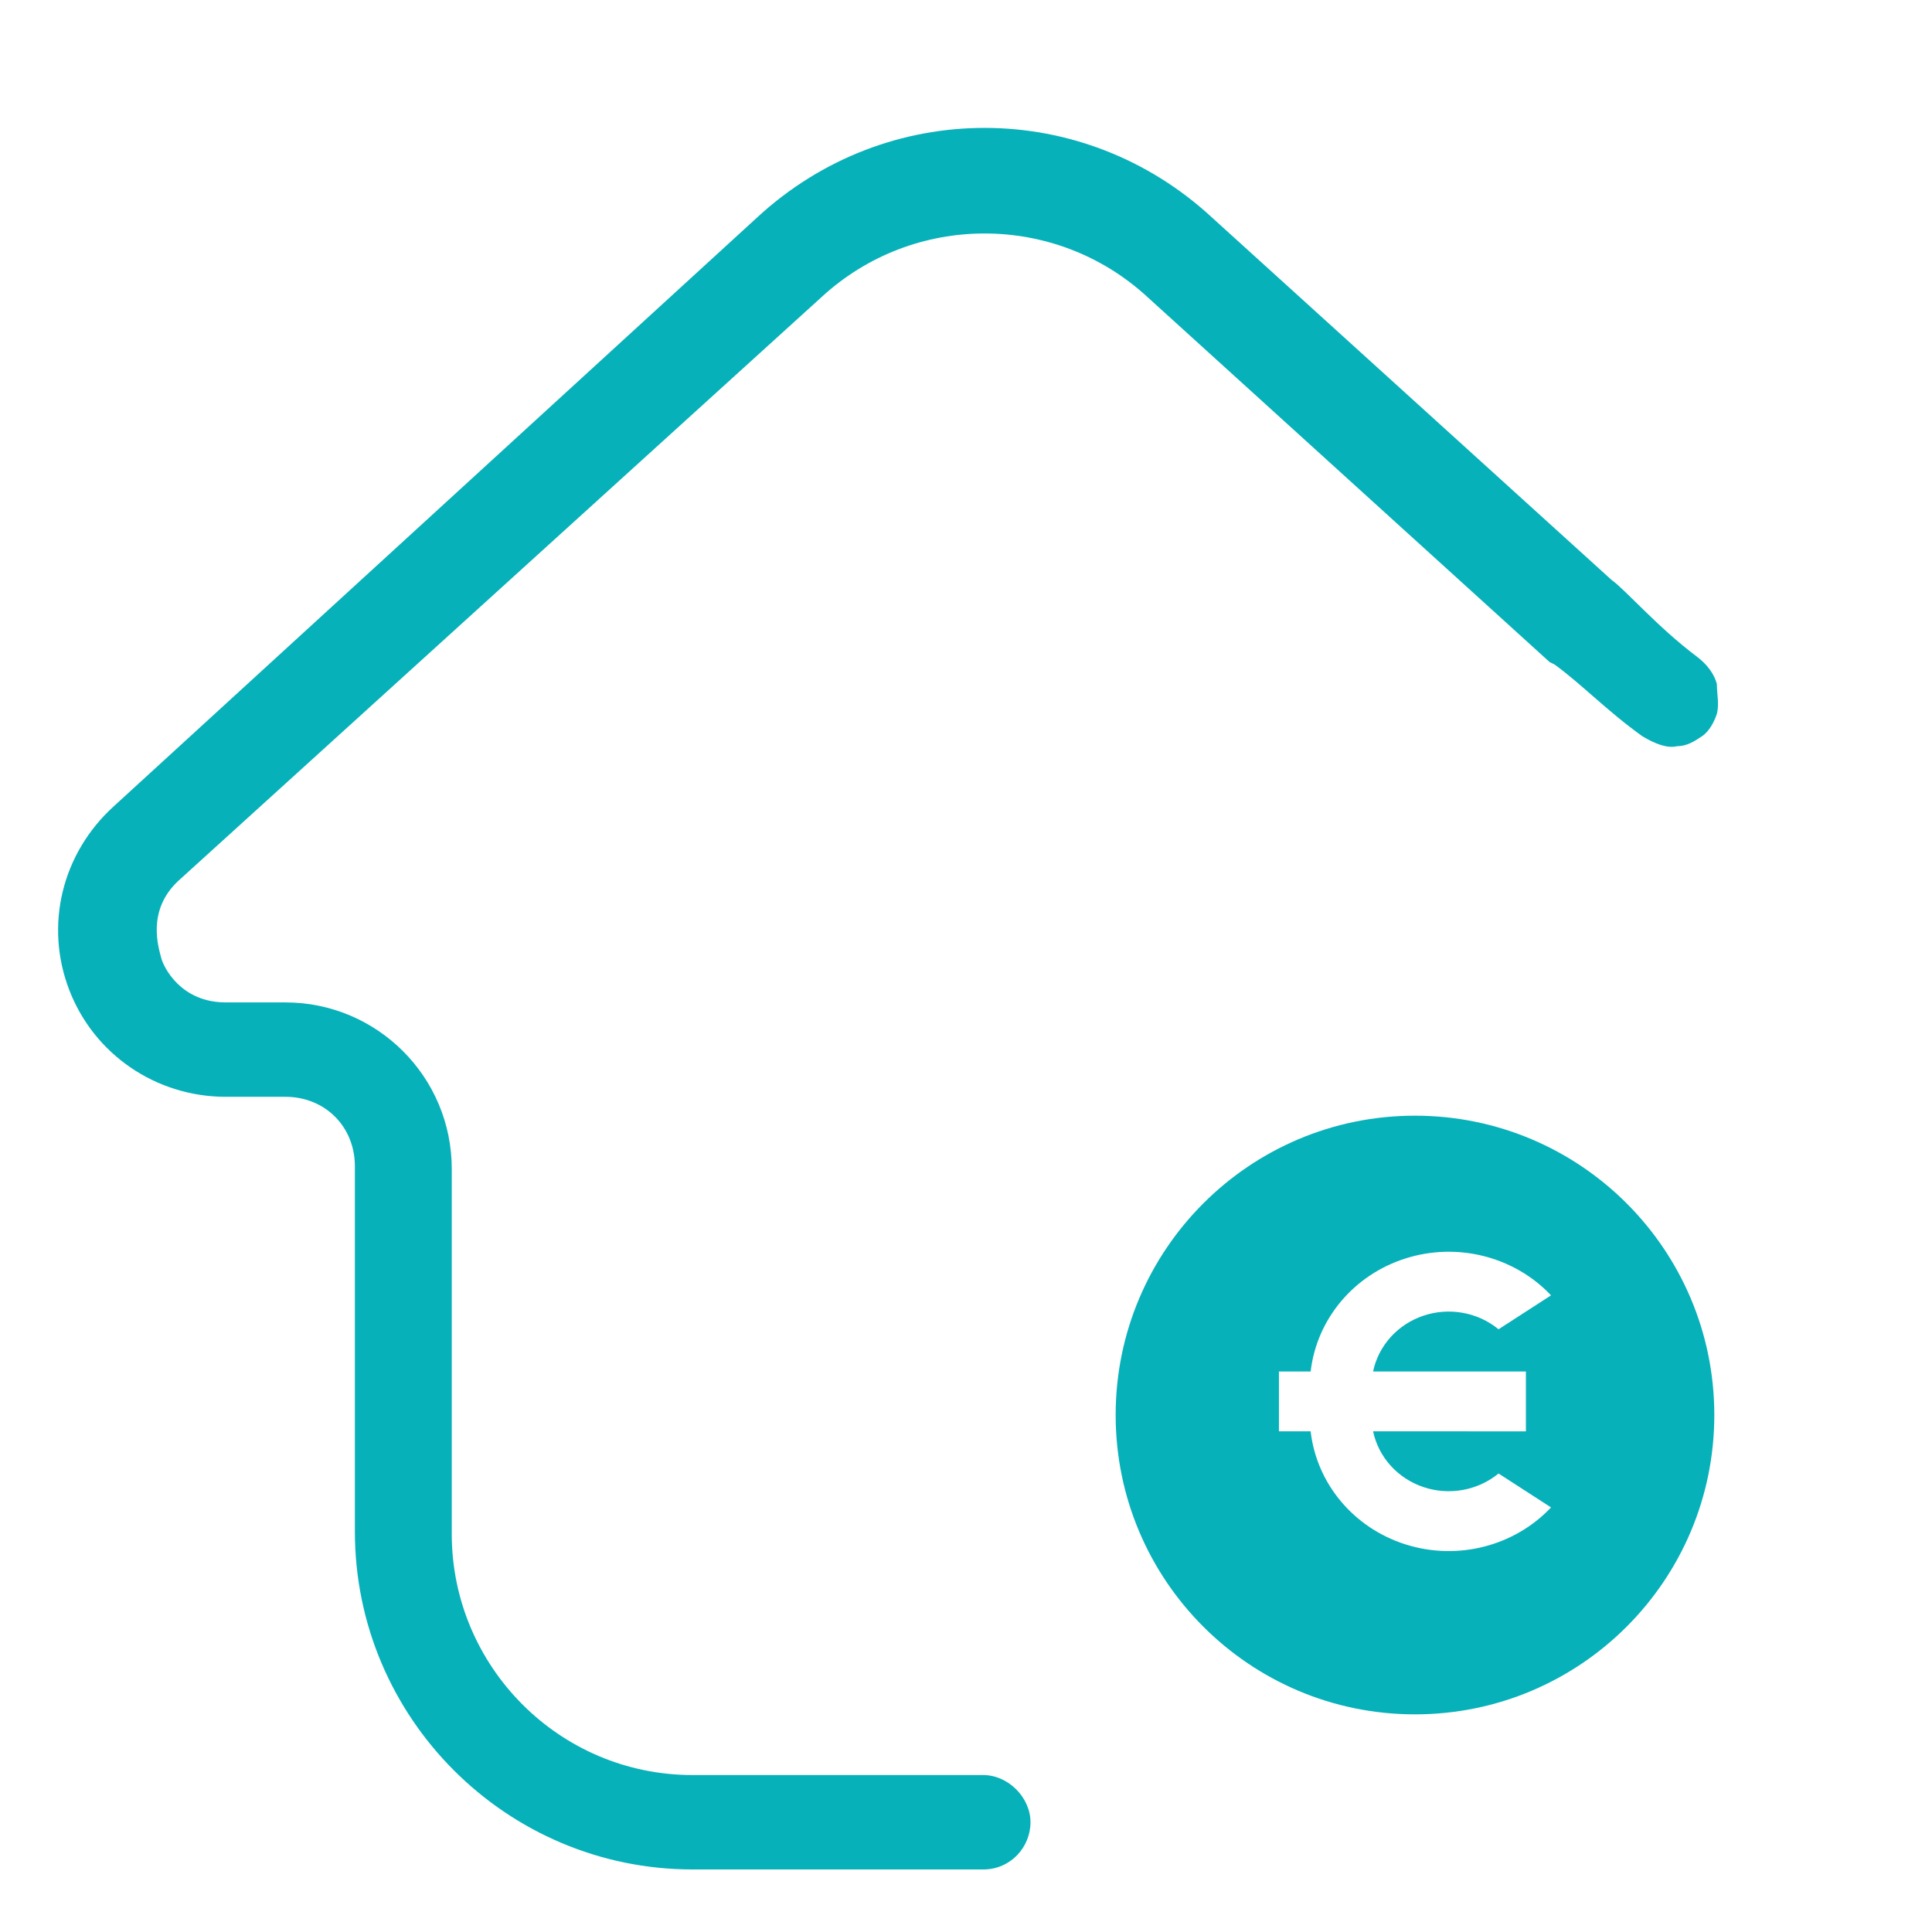
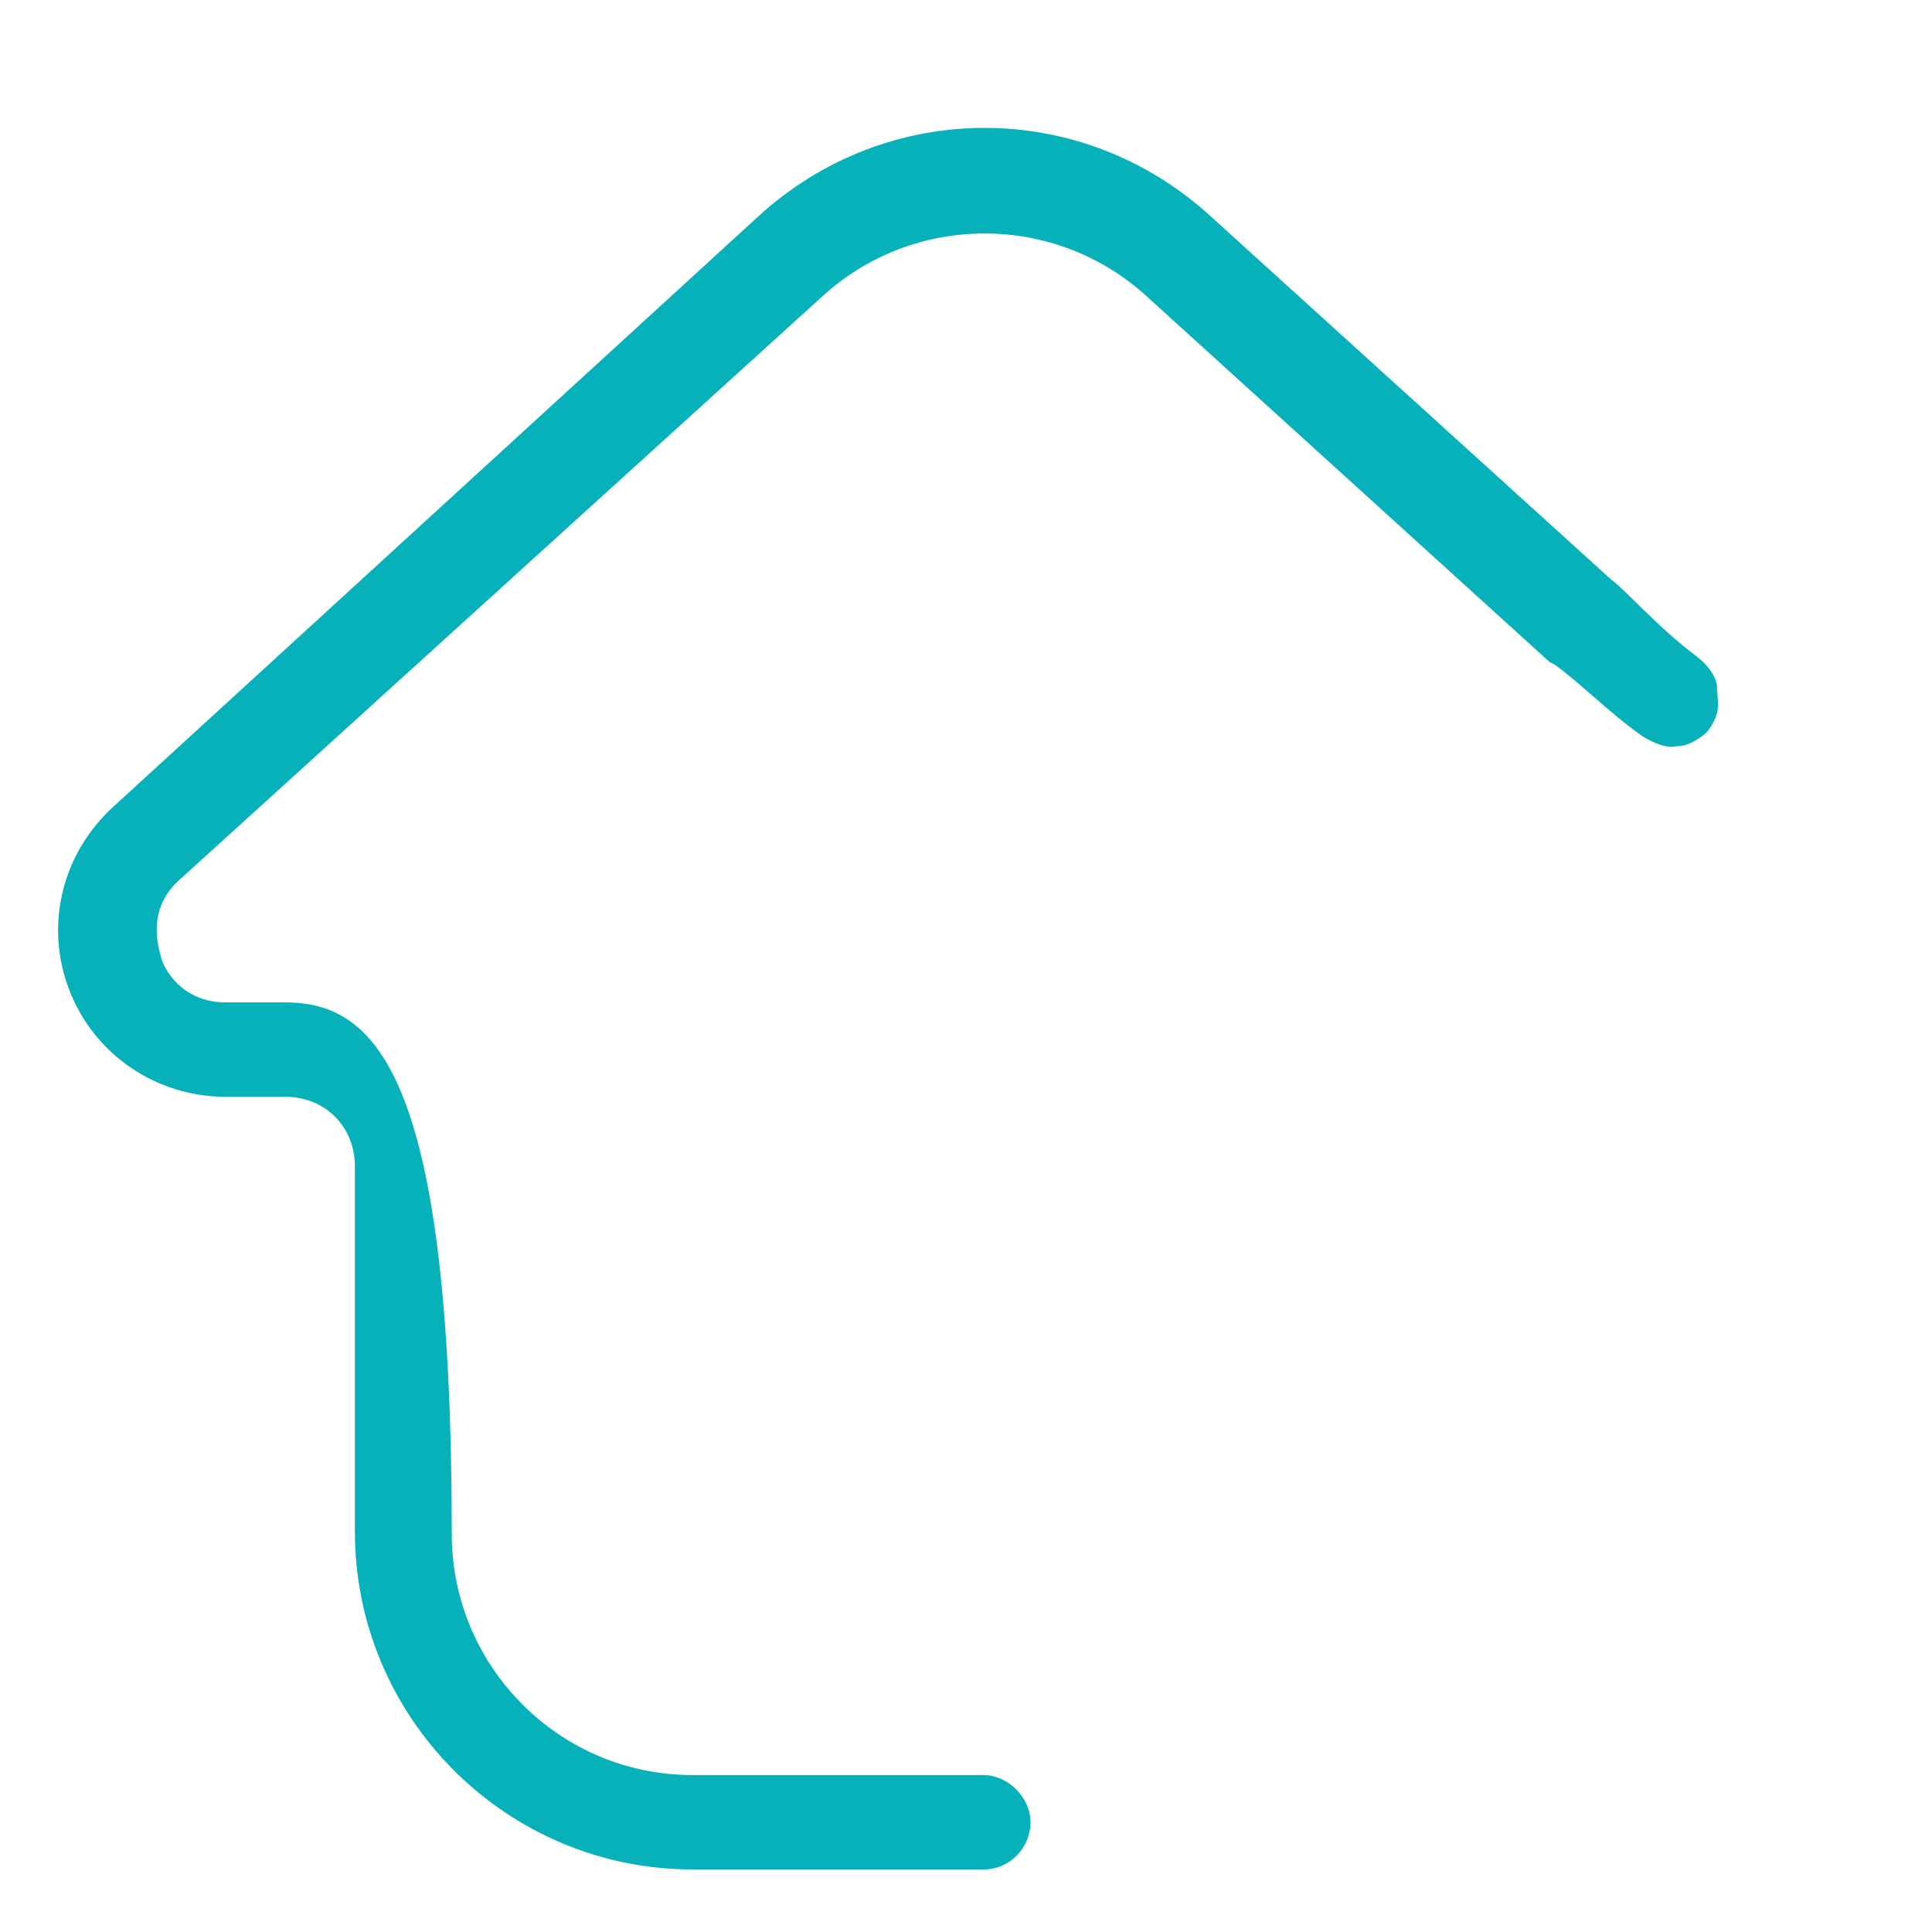
<svg xmlns="http://www.w3.org/2000/svg" width="71px" height="70px" viewBox="0 0 71 70" version="1.1">
  <title>Inloopdouche</title>
  <g id="Inloopdouche" stroke="none" fill="none" transform="translate(0.135, 0)" fill-rule="nonzero">
-     <path d="M60.221,27.056 C60.677,27.33 61.134,27.512 61.499,27.421 C61.864,27.421 62.138,27.238 62.412,27.056 C62.686,26.873 62.868,26.508 62.959,26.234 C63.051,25.869 62.959,25.504 62.959,25.139 C62.868,24.773 62.594,24.408 62.229,24.134 C60.769,23.039 59.619,21.691 59.094,21.316 L44.398,7.987 C39.652,3.604 32.441,3.604 27.694,7.987 L4.053,29.624 C2.136,31.359 1.497,34.007 2.41,36.38 C3.323,38.754 5.605,40.306 8.161,40.306 L10.351,40.306 C11.812,40.306 12.907,41.402 12.907,42.863 L12.907,56.283 C12.907,63.131 18.475,68.7 25.321,68.7 L36,68.7 C37.005,68.7 37.735,67.878 37.735,66.965 C37.735,66.052 36.913,65.231 36,65.231 L25.321,65.231 C20.392,65.231 16.467,61.214 16.467,56.375 L16.467,42.954 C16.467,39.576 13.728,36.837 10.351,36.837 L8.161,36.837 C6.517,36.837 5.879,35.559 5.787,35.194 C5.696,34.828 5.24,33.459 6.426,32.363 L30.067,10.908 C33.445,7.804 38.648,7.804 42.025,10.908 L56.812,24.329 C56.812,24.329 56.812,24.329 56.995,24.42 C57.999,25.151 58.943,26.143 60.221,27.056 Z" id="Path" fill="#06B1BA" />
-     <path d="M51.865,63 C45.79,63 40.865,58.075 40.865,52 C40.865,45.925 45.79,41 51.865,41 C57.941,41 62.865,45.925 62.865,52 C62.865,58.075 57.941,63 51.865,63 Z M50.325,50.4 C50.525,49.448 51.228,48.669 52.175,48.35 C53.121,48.032 54.171,48.221 54.936,48.849 L56.865,47.602 C55.512,46.173 53.422,45.642 51.52,46.245 C49.618,46.847 48.254,48.471 48.031,50.4 L46.865,50.4 L46.865,52.599 L48.03,52.599 C48.252,54.528 49.617,56.153 51.519,56.755 C53.422,57.358 55.512,56.826 56.865,55.396 L54.936,54.149 C54.171,54.776 53.122,54.966 52.175,54.648 C51.229,54.33 50.526,53.551 50.325,52.599 L55.941,52.6 L55.941,50.401 L50.325,50.401 L50.325,50.4 Z" id="Shape-Copy" fill="#06B1BA" />
+     <path d="M60.221,27.056 C60.677,27.33 61.134,27.512 61.499,27.421 C61.864,27.421 62.138,27.238 62.412,27.056 C62.686,26.873 62.868,26.508 62.959,26.234 C63.051,25.869 62.959,25.504 62.959,25.139 C62.868,24.773 62.594,24.408 62.229,24.134 C60.769,23.039 59.619,21.691 59.094,21.316 L44.398,7.987 C39.652,3.604 32.441,3.604 27.694,7.987 L4.053,29.624 C2.136,31.359 1.497,34.007 2.41,36.38 C3.323,38.754 5.605,40.306 8.161,40.306 L10.351,40.306 C11.812,40.306 12.907,41.402 12.907,42.863 L12.907,56.283 C12.907,63.131 18.475,68.7 25.321,68.7 L36,68.7 C37.005,68.7 37.735,67.878 37.735,66.965 C37.735,66.052 36.913,65.231 36,65.231 L25.321,65.231 C20.392,65.231 16.467,61.214 16.467,56.375 C16.467,39.576 13.728,36.837 10.351,36.837 L8.161,36.837 C6.517,36.837 5.879,35.559 5.787,35.194 C5.696,34.828 5.24,33.459 6.426,32.363 L30.067,10.908 C33.445,7.804 38.648,7.804 42.025,10.908 L56.812,24.329 C56.812,24.329 56.812,24.329 56.995,24.42 C57.999,25.151 58.943,26.143 60.221,27.056 Z" id="Path" fill="#06B1BA" />
  </g>
</svg>